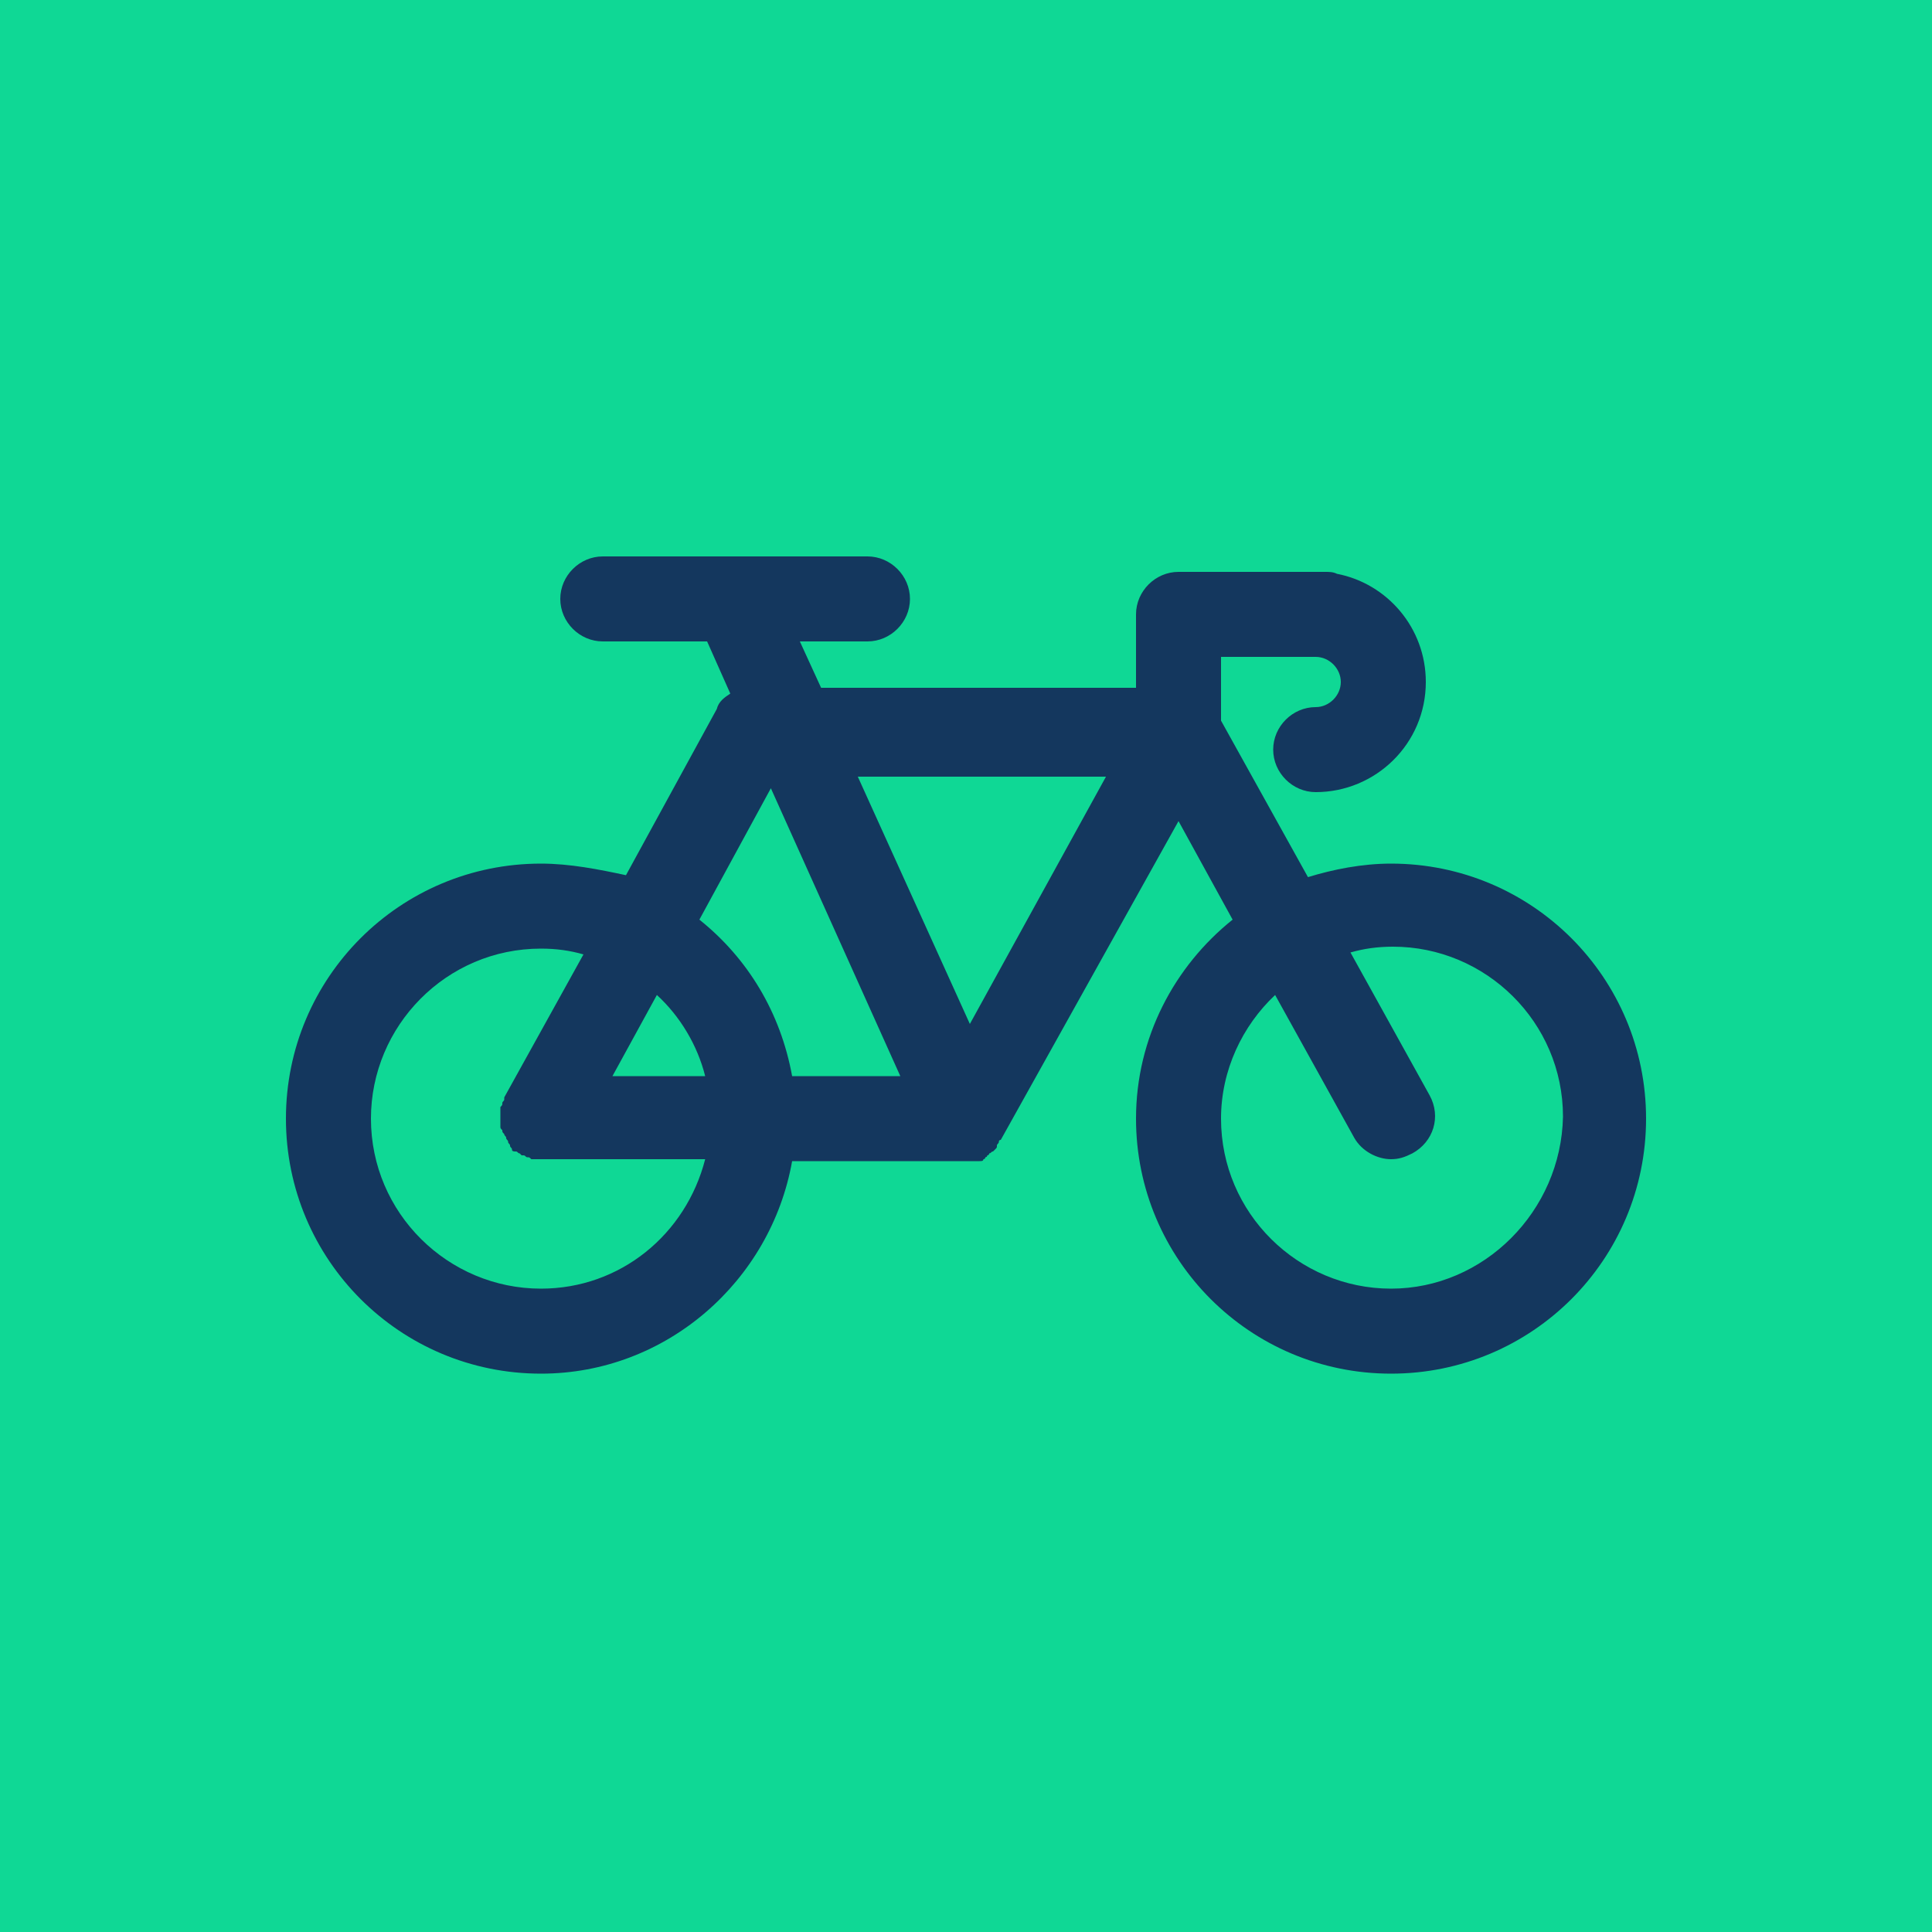
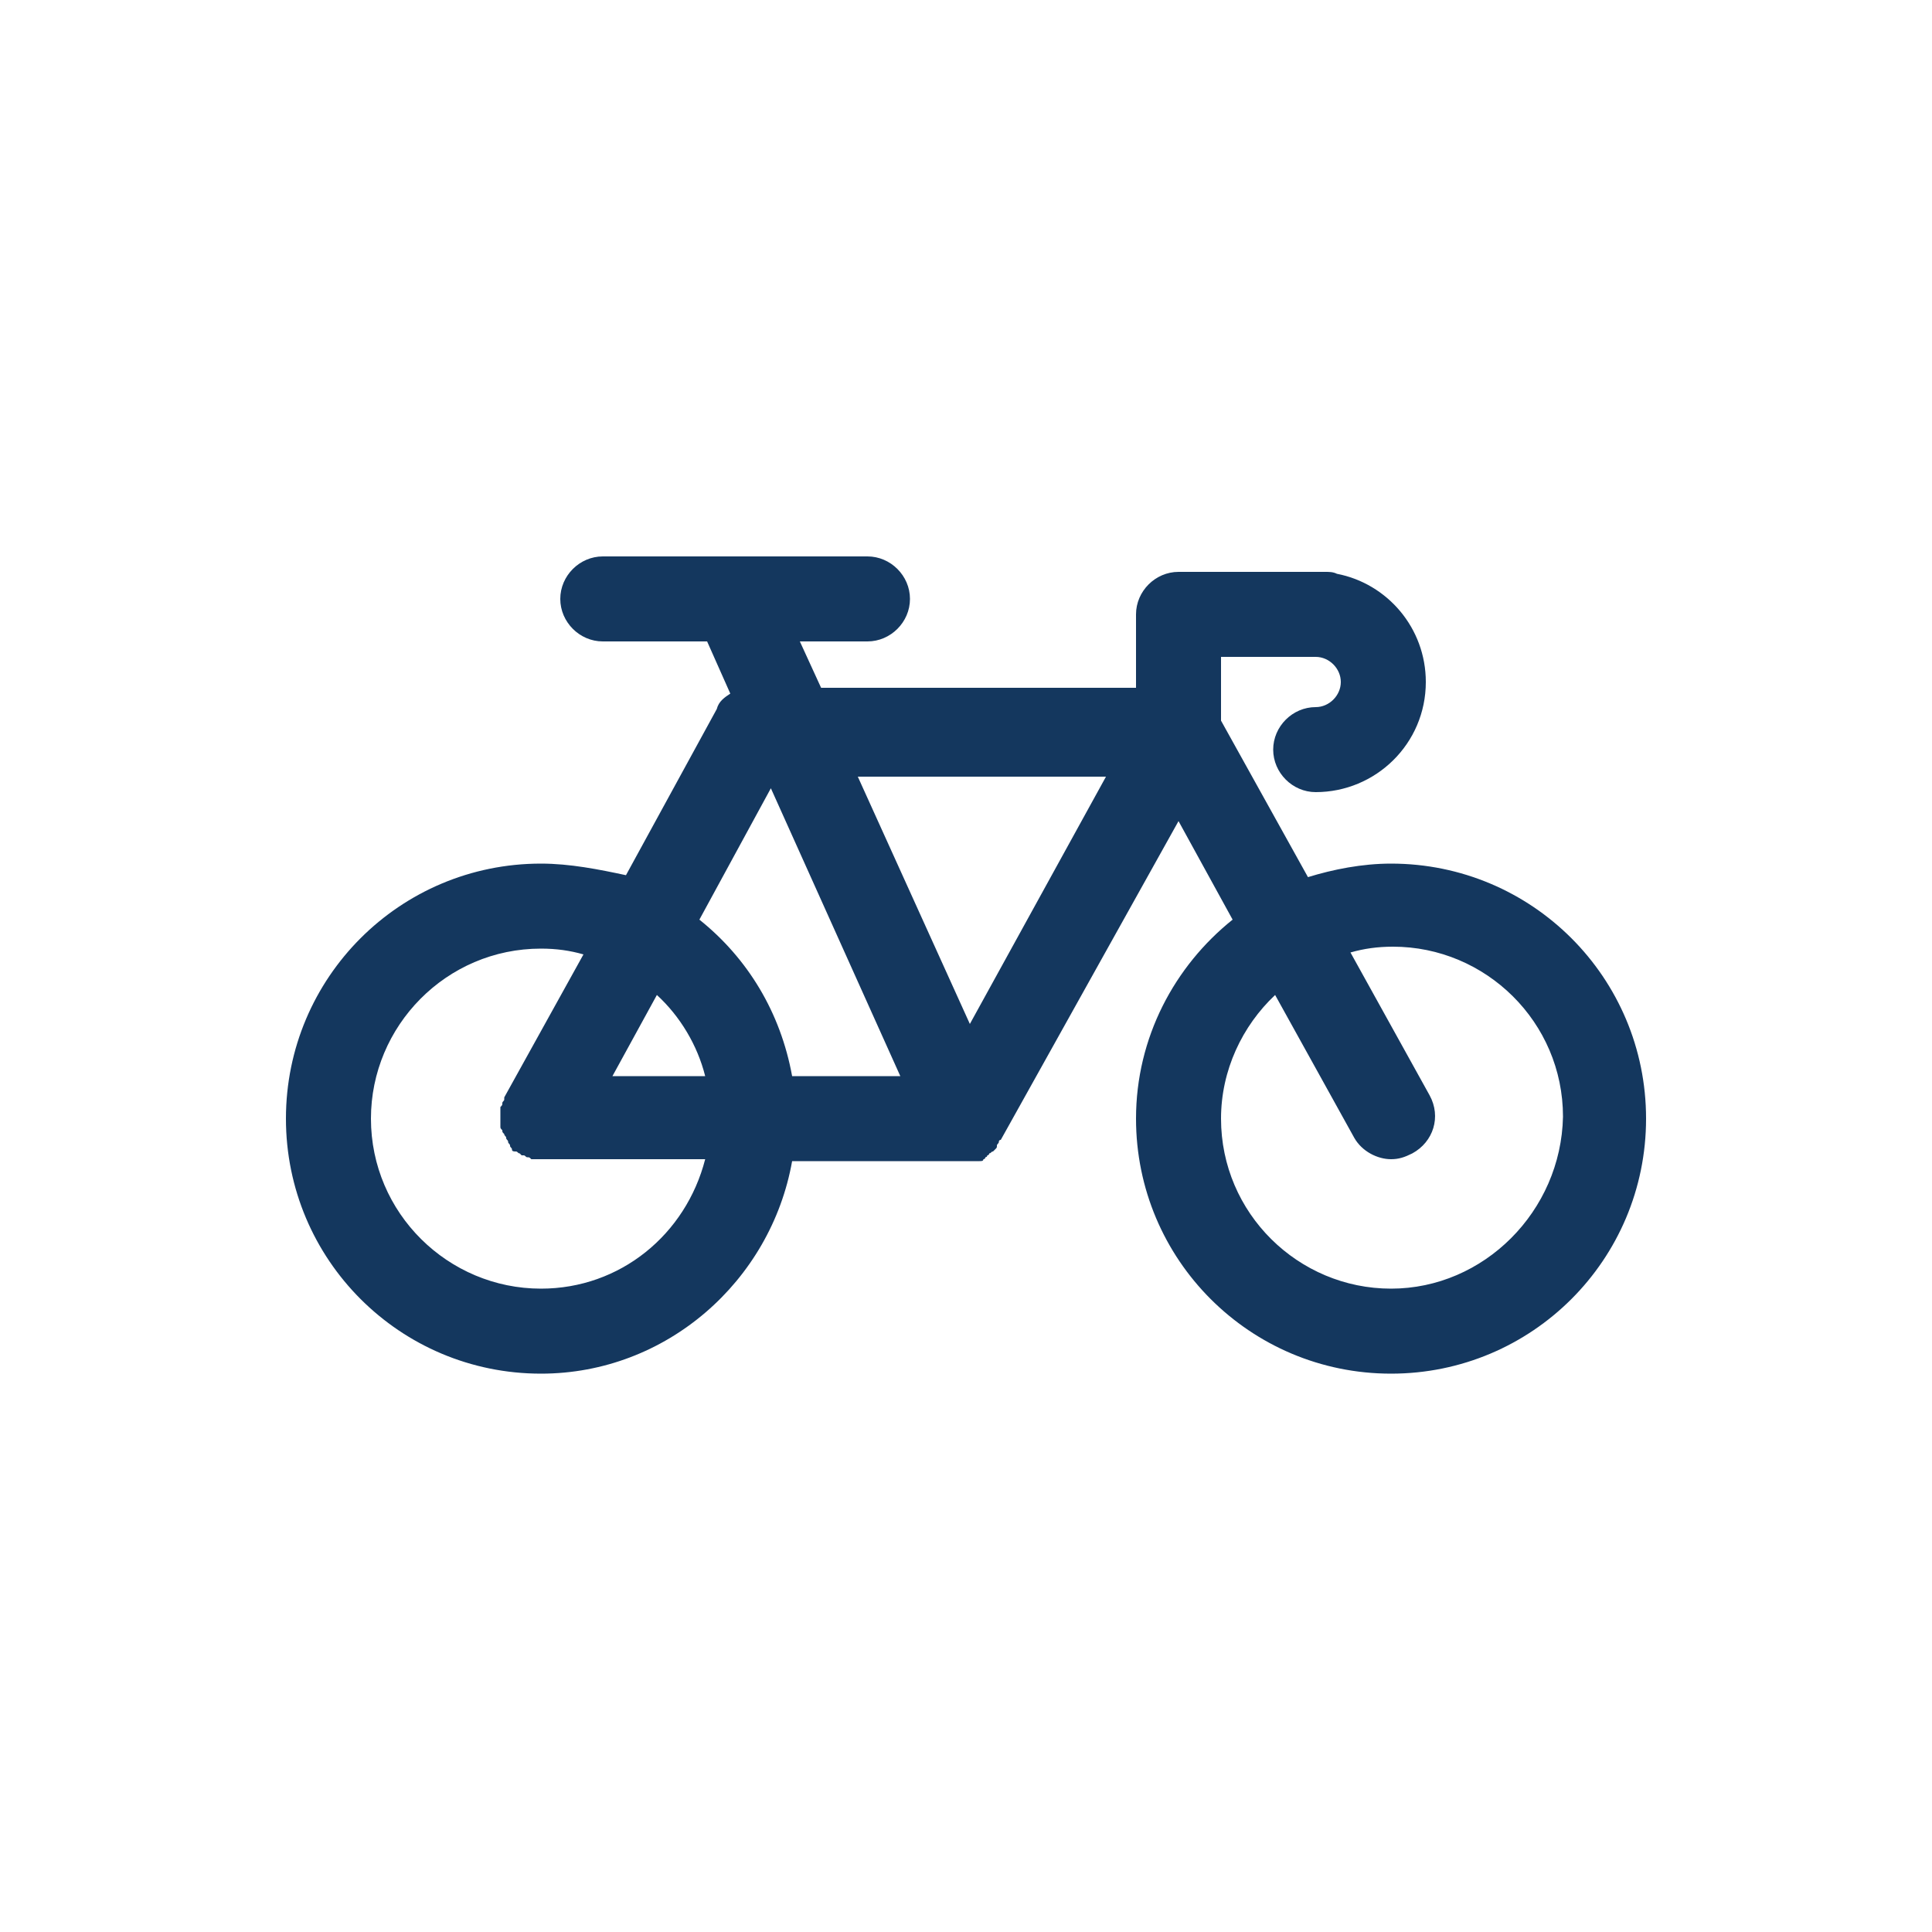
<svg xmlns="http://www.w3.org/2000/svg" version="1.1" id="Layer_1" x="0px" y="0px" viewBox="0 0 100 100" style="enable-background:new 0 0 100 100;" xml:space="preserve">
  <style type="text/css">
	.st0{fill:#0FD895;}
	.st1{fill:#14375E;}
</style>
  <g>
-     <rect class="st0" width="100" height="100" />
    <g>
      <path class="st1" d="M72,44.7c-1.5,0-3,0.3-4.3,0.7l-4.5-8.1V34h4.9c0.7,0,1.3,0.6,1.3,1.3s-0.6,1.3-1.3,1.3c-1.2,0-2.2,1-2.2,2.2    s1,2.2,2.2,2.2c3.1,0,5.7-2.5,5.7-5.7c0-2.8-2-5.1-4.6-5.6c-0.2-0.1-0.4-0.1-0.6-0.1H61c-1.2,0-2.2,1-2.2,2.2v3.8H42.5l-1.1-2.4    h3.5c1.2,0,2.2-1,2.2-2.2s-1-2.2-2.2-2.2H38l0,0h-6.8c-1.2,0-2.2,1-2.2,2.2s1,2.2,2.2,2.2h5.4l1.2,2.7c-0.3,0.2-0.6,0.4-0.7,0.8    l-4.7,8.6C31,45,29.5,44.7,28,44.7c-7.3,0-13.2,5.9-13.2,13.2S20.7,71.1,28,71.1c6.5,0,11.9-4.8,13-11h9l0,0c0.1,0,0.2,0,0.3,0    s0.1,0,0.2,0h0.1h0.1c0.1,0,0.2,0,0.2-0.1l0,0c0,0,0.1,0,0.1-0.1c0,0,0.1,0,0.1-0.1c0,0,0.1,0,0.1-0.1c0.1,0,0.1-0.1,0.2-0.1    l0.1-0.1l0,0c0.1-0.1,0.1-0.1,0.1-0.2c0-0.1,0.1-0.1,0.1-0.2c0,0,0-0.1,0.1-0.1l0,0L61,42.5l2.8,5.1c-3,2.4-5,6.1-5,10.3    c0,7.3,5.9,13.2,13.2,13.2s13.2-5.9,13.2-13.2S79.3,44.7,72,44.7z M57.3,40.1L50.2,53l-5.8-12.8h12.9V40.1z M39.9,40.8l6.7,14.9    H41c-0.6-3.3-2.3-6.1-4.8-8.1L39.9,40.8z M36.5,55.7h-4.8l2.3-4.2C35.2,52.6,36.1,54.1,36.5,55.7z M28,66.7    c-4.8,0-8.8-3.9-8.8-8.8c0-4.8,3.9-8.8,8.8-8.8c0.8,0,1.5,0.1,2.2,0.3l-4.1,7.4v0.1c0,0.1-0.1,0.1-0.1,0.2c0,0.1,0,0.1-0.1,0.2    c0,0.1,0,0.1,0,0.2c0,0.1,0,0.2,0,0.2v0.1v0.1c0,0.1,0,0.2,0,0.2c0,0.1,0,0.1,0,0.2c0,0.1,0,0.1,0.1,0.2c0,0.1,0,0.1,0.1,0.2    c0,0.1,0.1,0.1,0.1,0.2c0,0.1,0.1,0.1,0.1,0.2c0,0.1,0.1,0.1,0.1,0.2c0,0.1,0.1,0.1,0.1,0.2s0.1,0.1,0.2,0.1s0.1,0.1,0.2,0.1    c0,0,0,0,0.1,0.1h0.1c0.1,0,0.1,0.1,0.2,0.1s0.1,0,0.2,0.1c0.1,0,0.1,0,0.2,0s0.2,0,0.2,0H28h8.5C35.5,63.9,32.1,66.7,28,66.7z     M72,66.7c-4.8,0-8.8-3.9-8.8-8.8c0-2.5,1.1-4.8,2.8-6.4l4.1,7.4c0.4,0.7,1.2,1.1,1.9,1.1c0.4,0,0.7-0.1,1.1-0.3    c1.1-0.6,1.5-1.9,0.9-3l-4.1-7.4c0.7-0.2,1.4-0.3,2.2-0.3c4.8,0,8.8,3.9,8.8,8.8C80.8,62.7,76.8,66.7,72,66.7z" />
    </g>
  </g>
</svg>